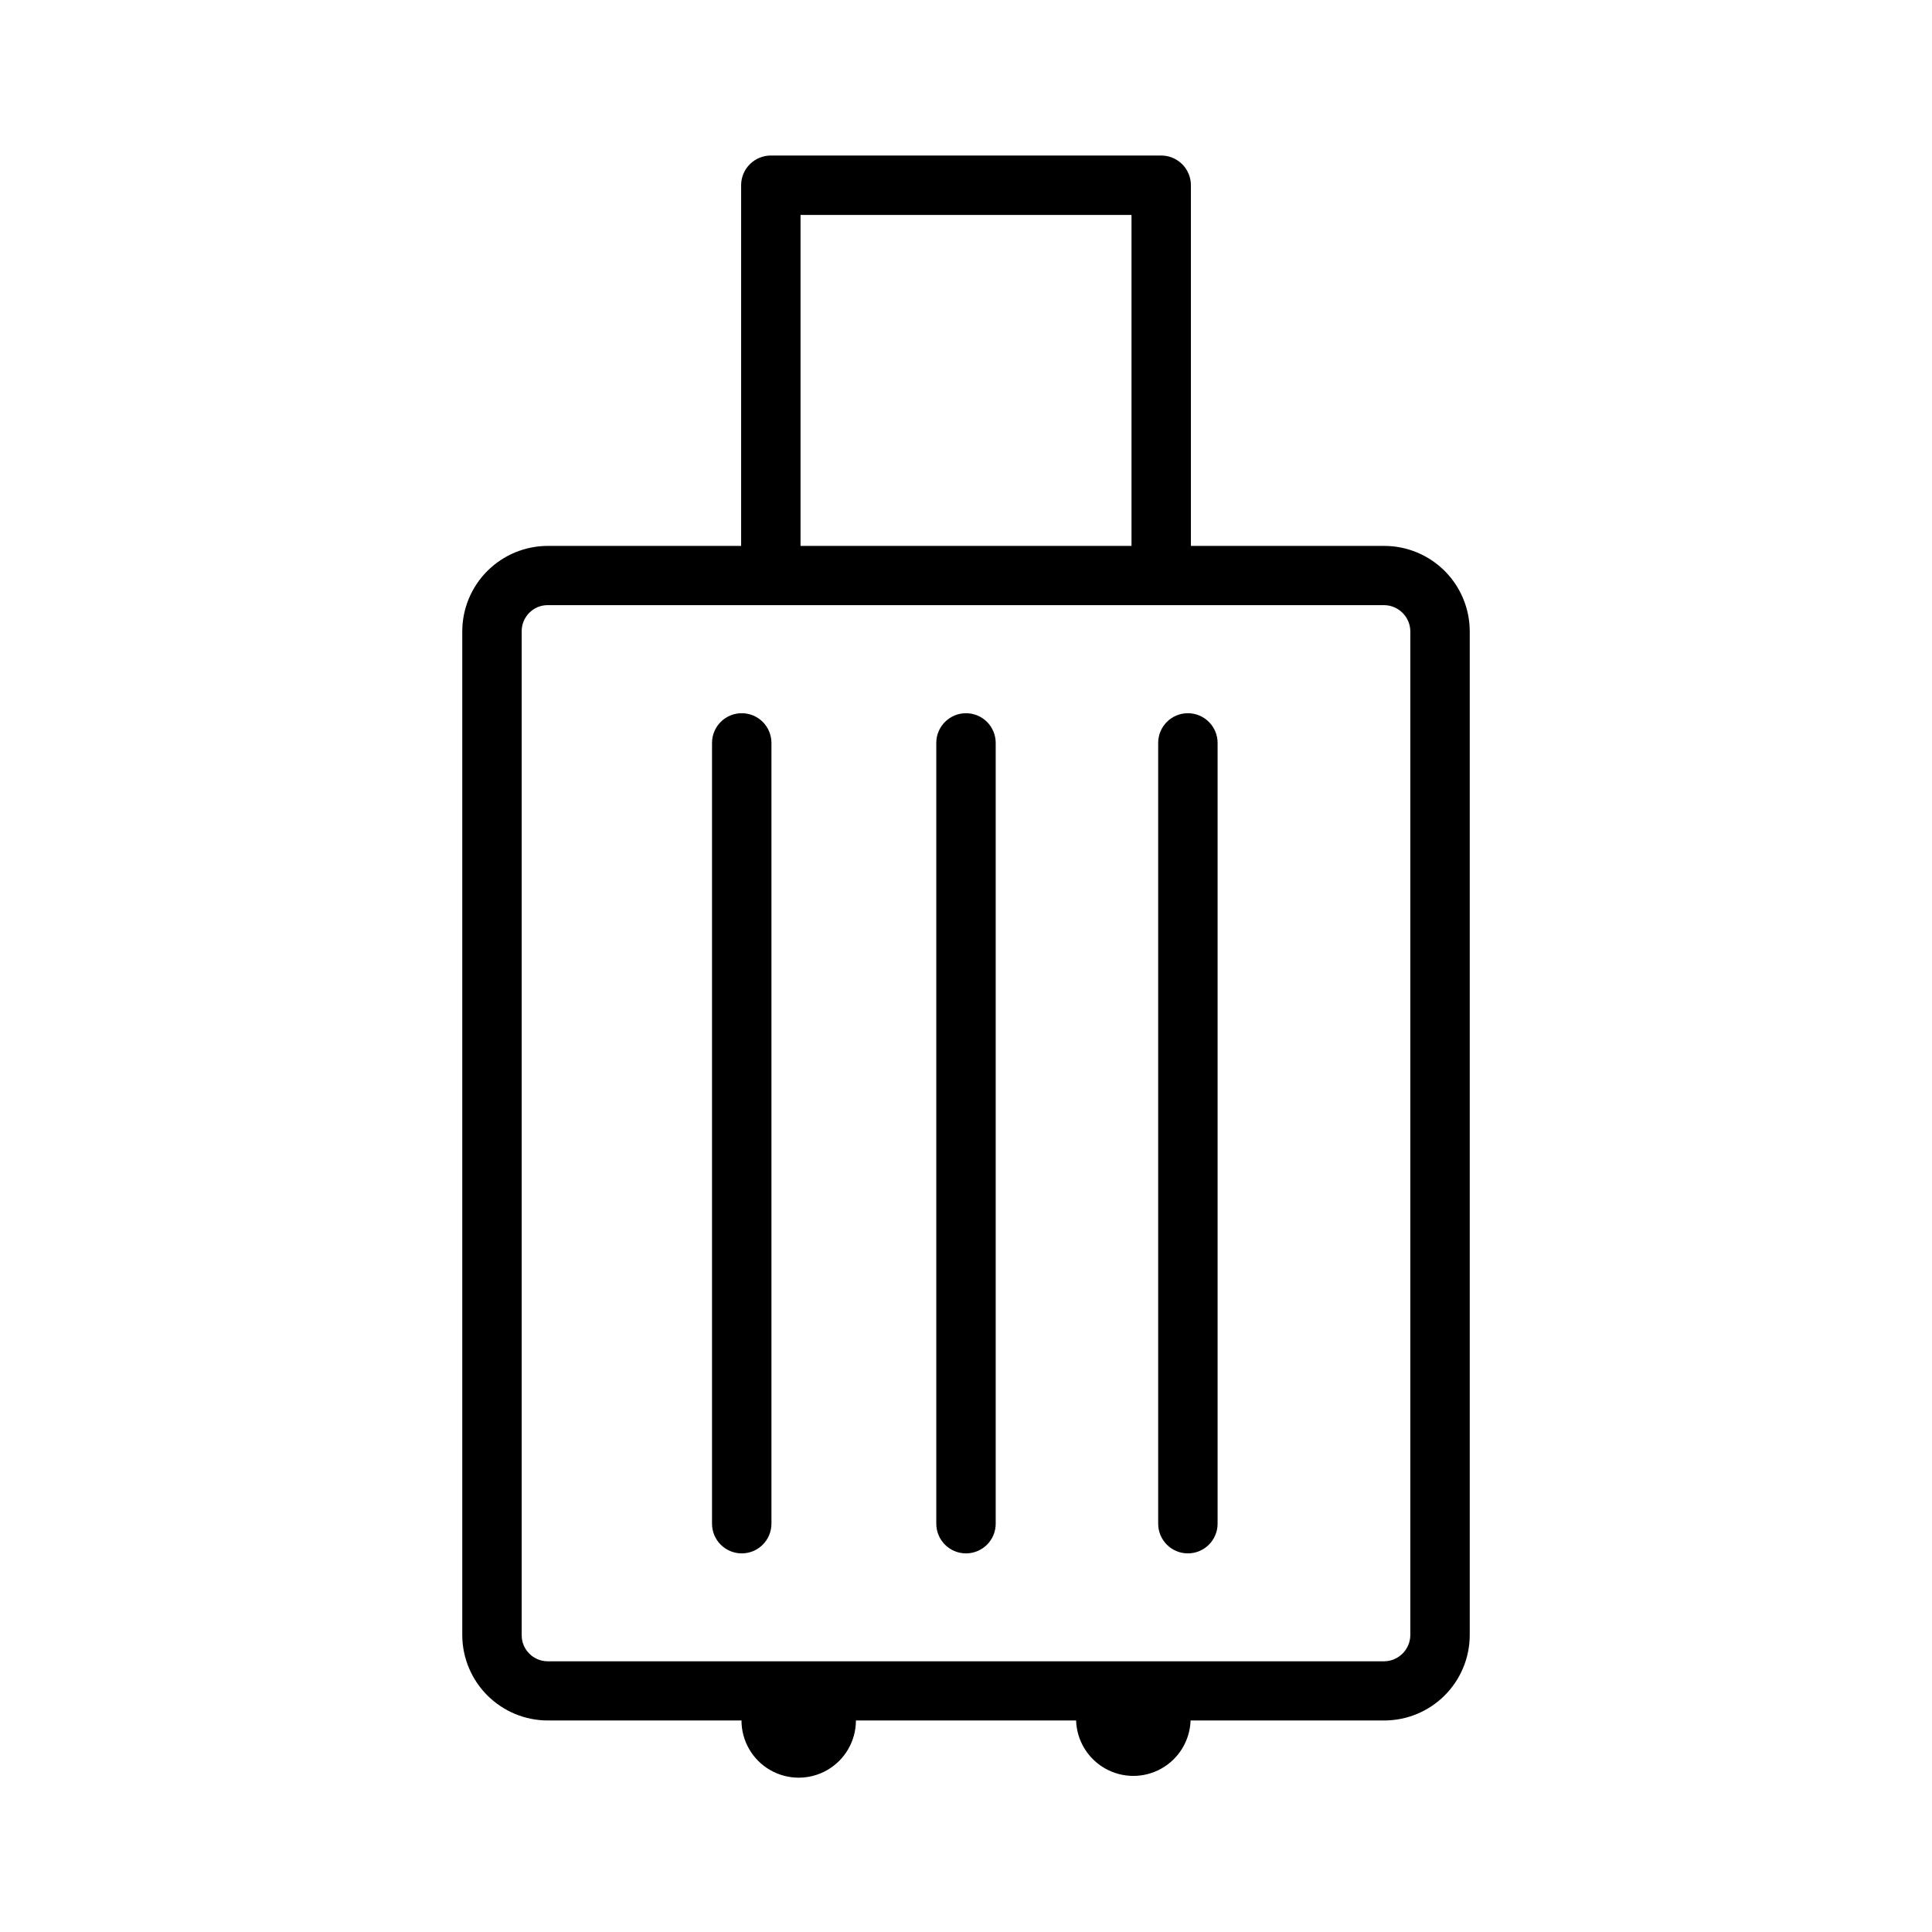
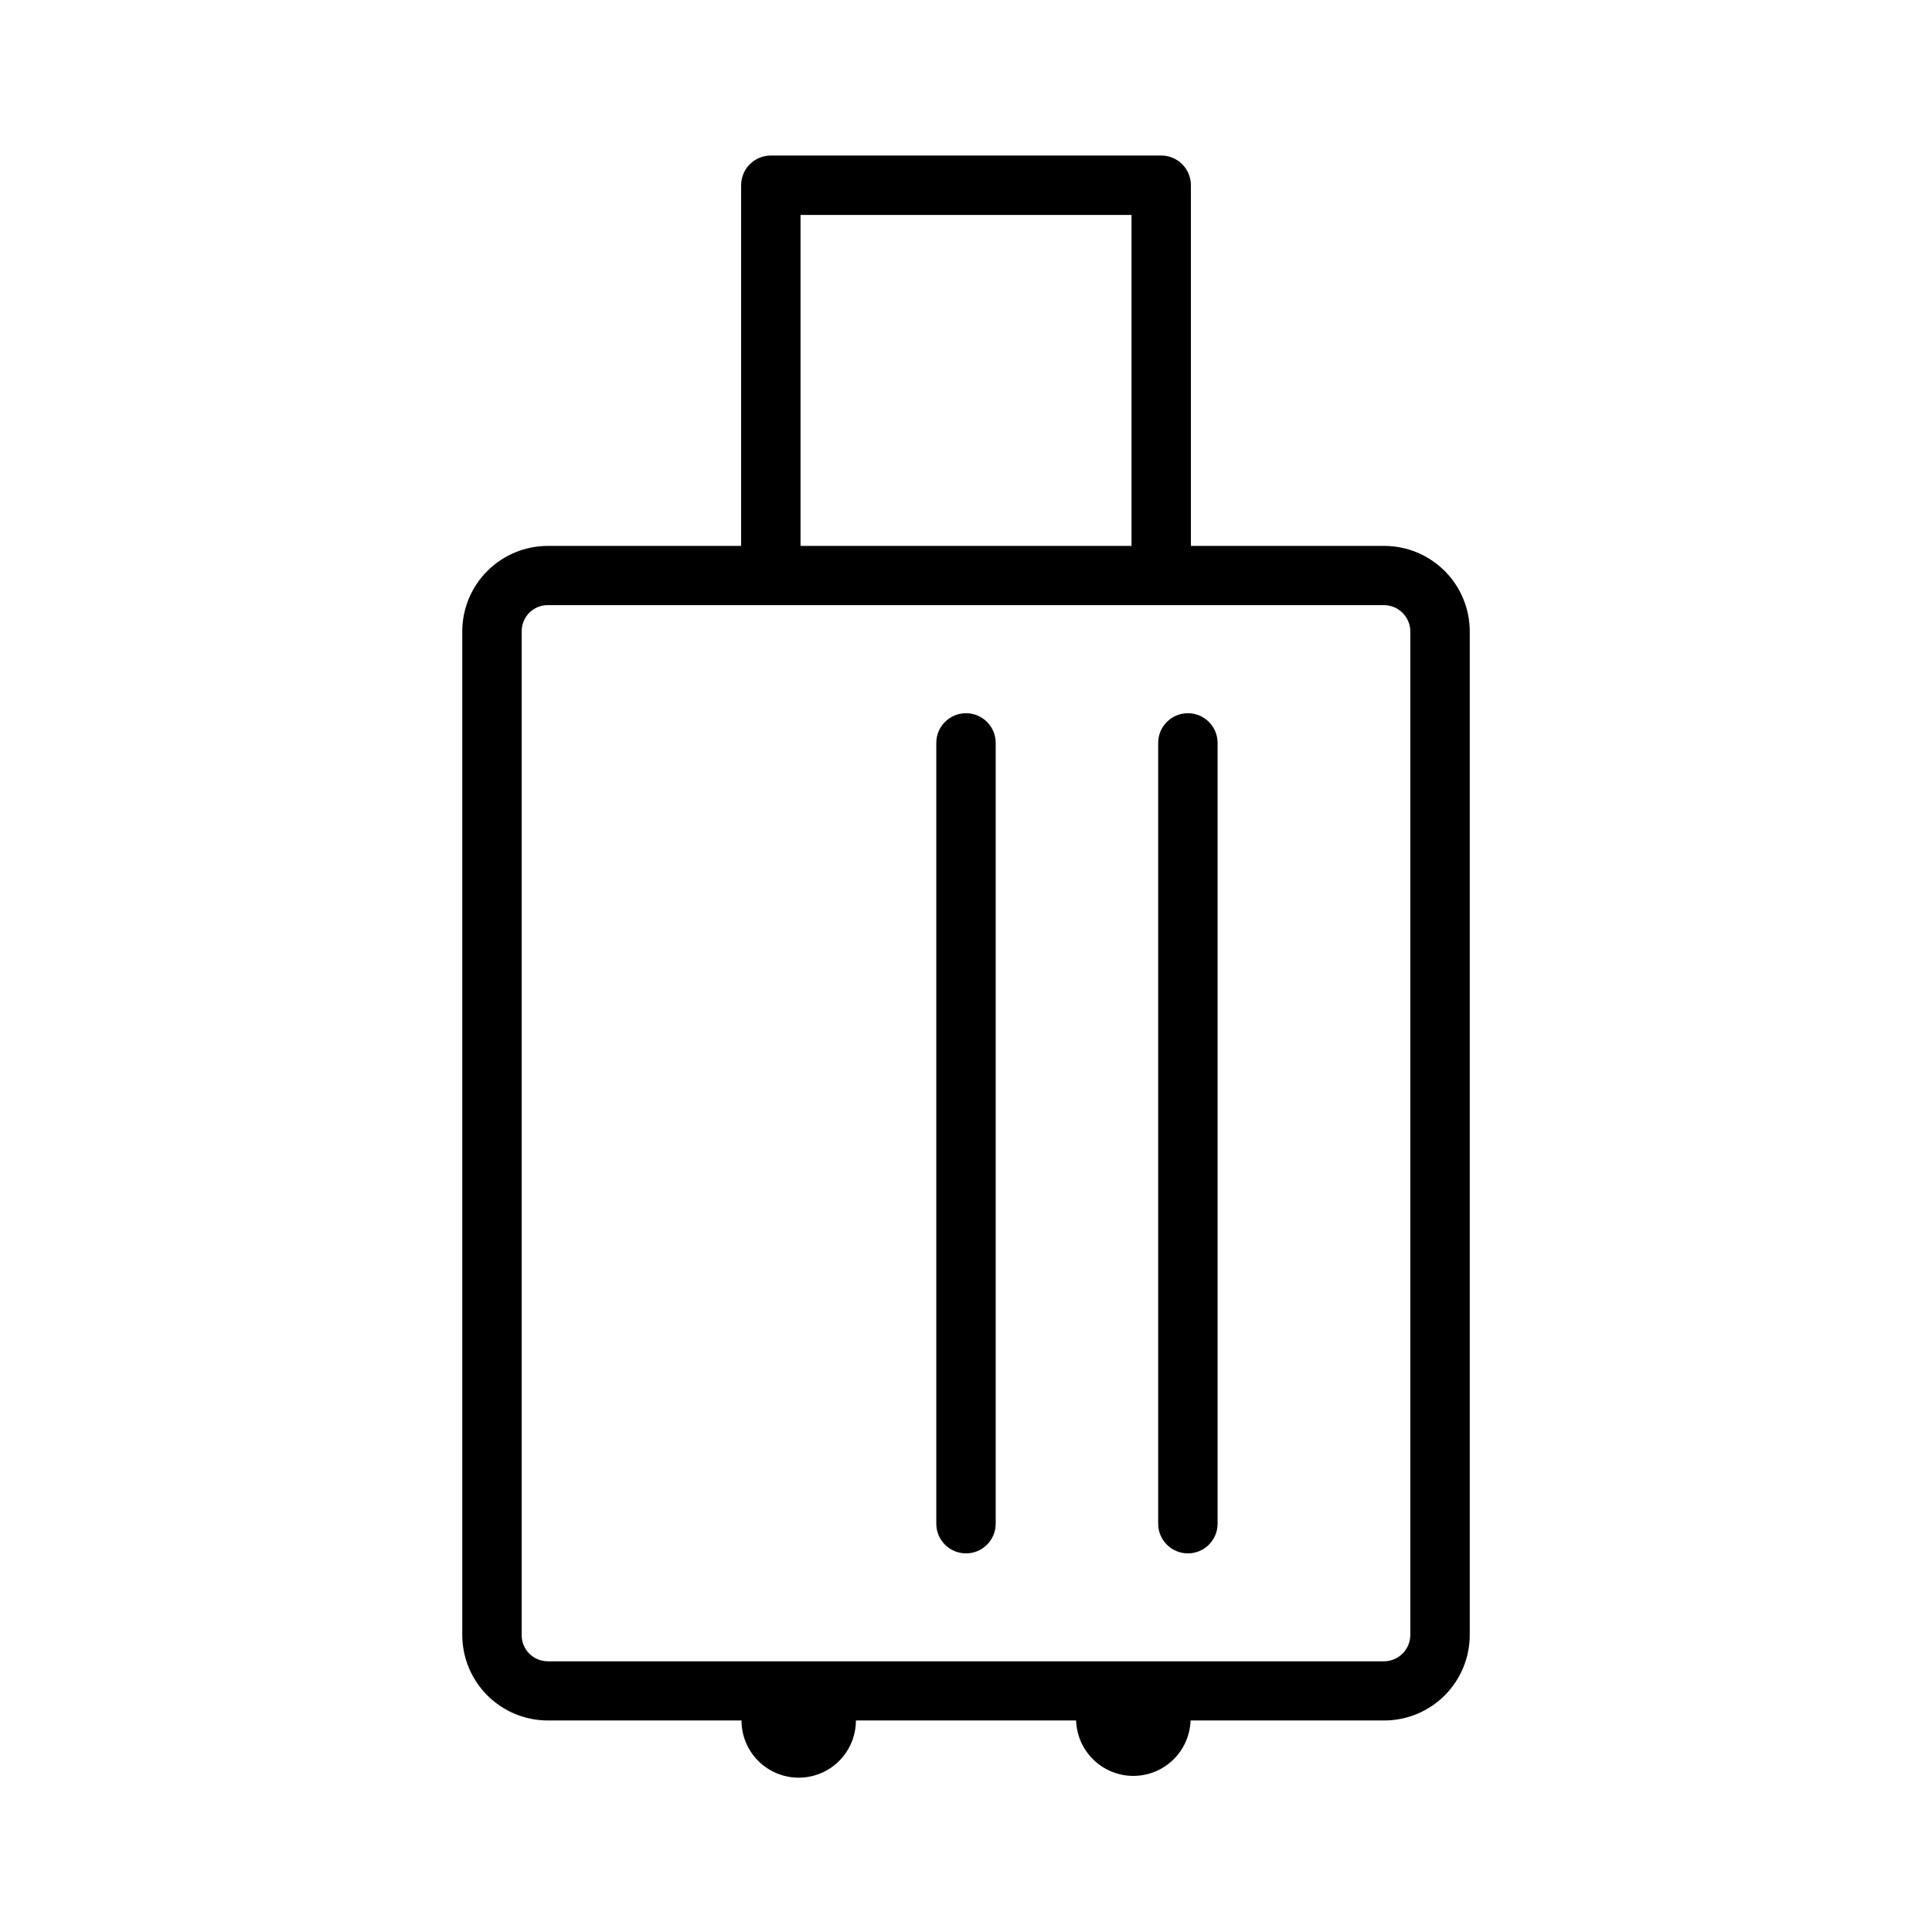
<svg xmlns="http://www.w3.org/2000/svg" fill="#000000" width="800px" height="800px" version="1.1" viewBox="144 144 512 512">
  <g>
    <path d="m510.85 288.67h-51.246v-95.582c0-2.086-0.828-4.09-2.305-5.566-1.477-1.477-3.481-2.305-5.566-2.305h-103.45c-4.348 0-7.875 3.523-7.875 7.871v95.582h-51.246c-6.004 0.008-11.762 2.398-16.012 6.644-4.246 4.246-6.637 10.004-6.644 16.012v266.07c0.039 5.988 2.441 11.715 6.684 15.941 4.246 4.223 9.984 6.598 15.973 6.606h51.34c0 5.414 2.891 10.422 7.582 13.129 4.691 2.707 10.473 2.707 15.16 0 4.691-2.707 7.582-7.715 7.582-13.129h58.348c0.172 5.301 3.098 10.133 7.723 12.734 4.625 2.606 10.27 2.606 14.895 0 4.621-2.602 7.551-7.434 7.723-12.734h51.34c6.004-0.008 11.762-2.398 16.008-6.648 4.242-4.246 6.629-10.004 6.633-16.008v-266.07c-0.031-5.988-2.434-11.715-6.672-15.941-4.242-4.223-9.98-6.598-15.969-6.606zm-154.7-87.711h87.711v87.711h-87.711zm161.6 376.39c-0.051 3.789-3.109 6.852-6.898 6.91h-221.69c-3.816 0-6.91-3.094-6.91-6.91v-266.07c-0.004-1.836 0.723-3.594 2.019-4.891s3.055-2.027 4.891-2.019h221.69c3.789 0.059 6.848 3.121 6.898 6.91z" />
-     <path d="m340.57 333.01c-4.348 0-7.875 3.523-7.875 7.871v206.91c0 4.348 3.527 7.871 7.875 7.871s7.871-3.523 7.871-7.871v-206.91c0-2.086-0.832-4.09-2.305-5.566-1.477-1.477-3.481-2.305-5.566-2.305z" />
    <path d="m400 333.01c-4.348 0-7.875 3.523-7.875 7.871v206.91c0 4.348 3.527 7.871 7.875 7.871s7.871-3.523 7.871-7.871v-206.91c0-2.086-0.828-4.09-2.305-5.566-1.477-1.477-3.481-2.305-5.566-2.305z" />
    <path d="m458.8 333.01c-4.348 0-7.871 3.523-7.871 7.871v206.91c0 4.348 3.523 7.871 7.871 7.871 4.348 0 7.875-3.523 7.875-7.871v-206.91c0-2.086-0.832-4.09-2.309-5.566-1.473-1.477-3.477-2.305-5.566-2.305z" />
  </g>
</svg>